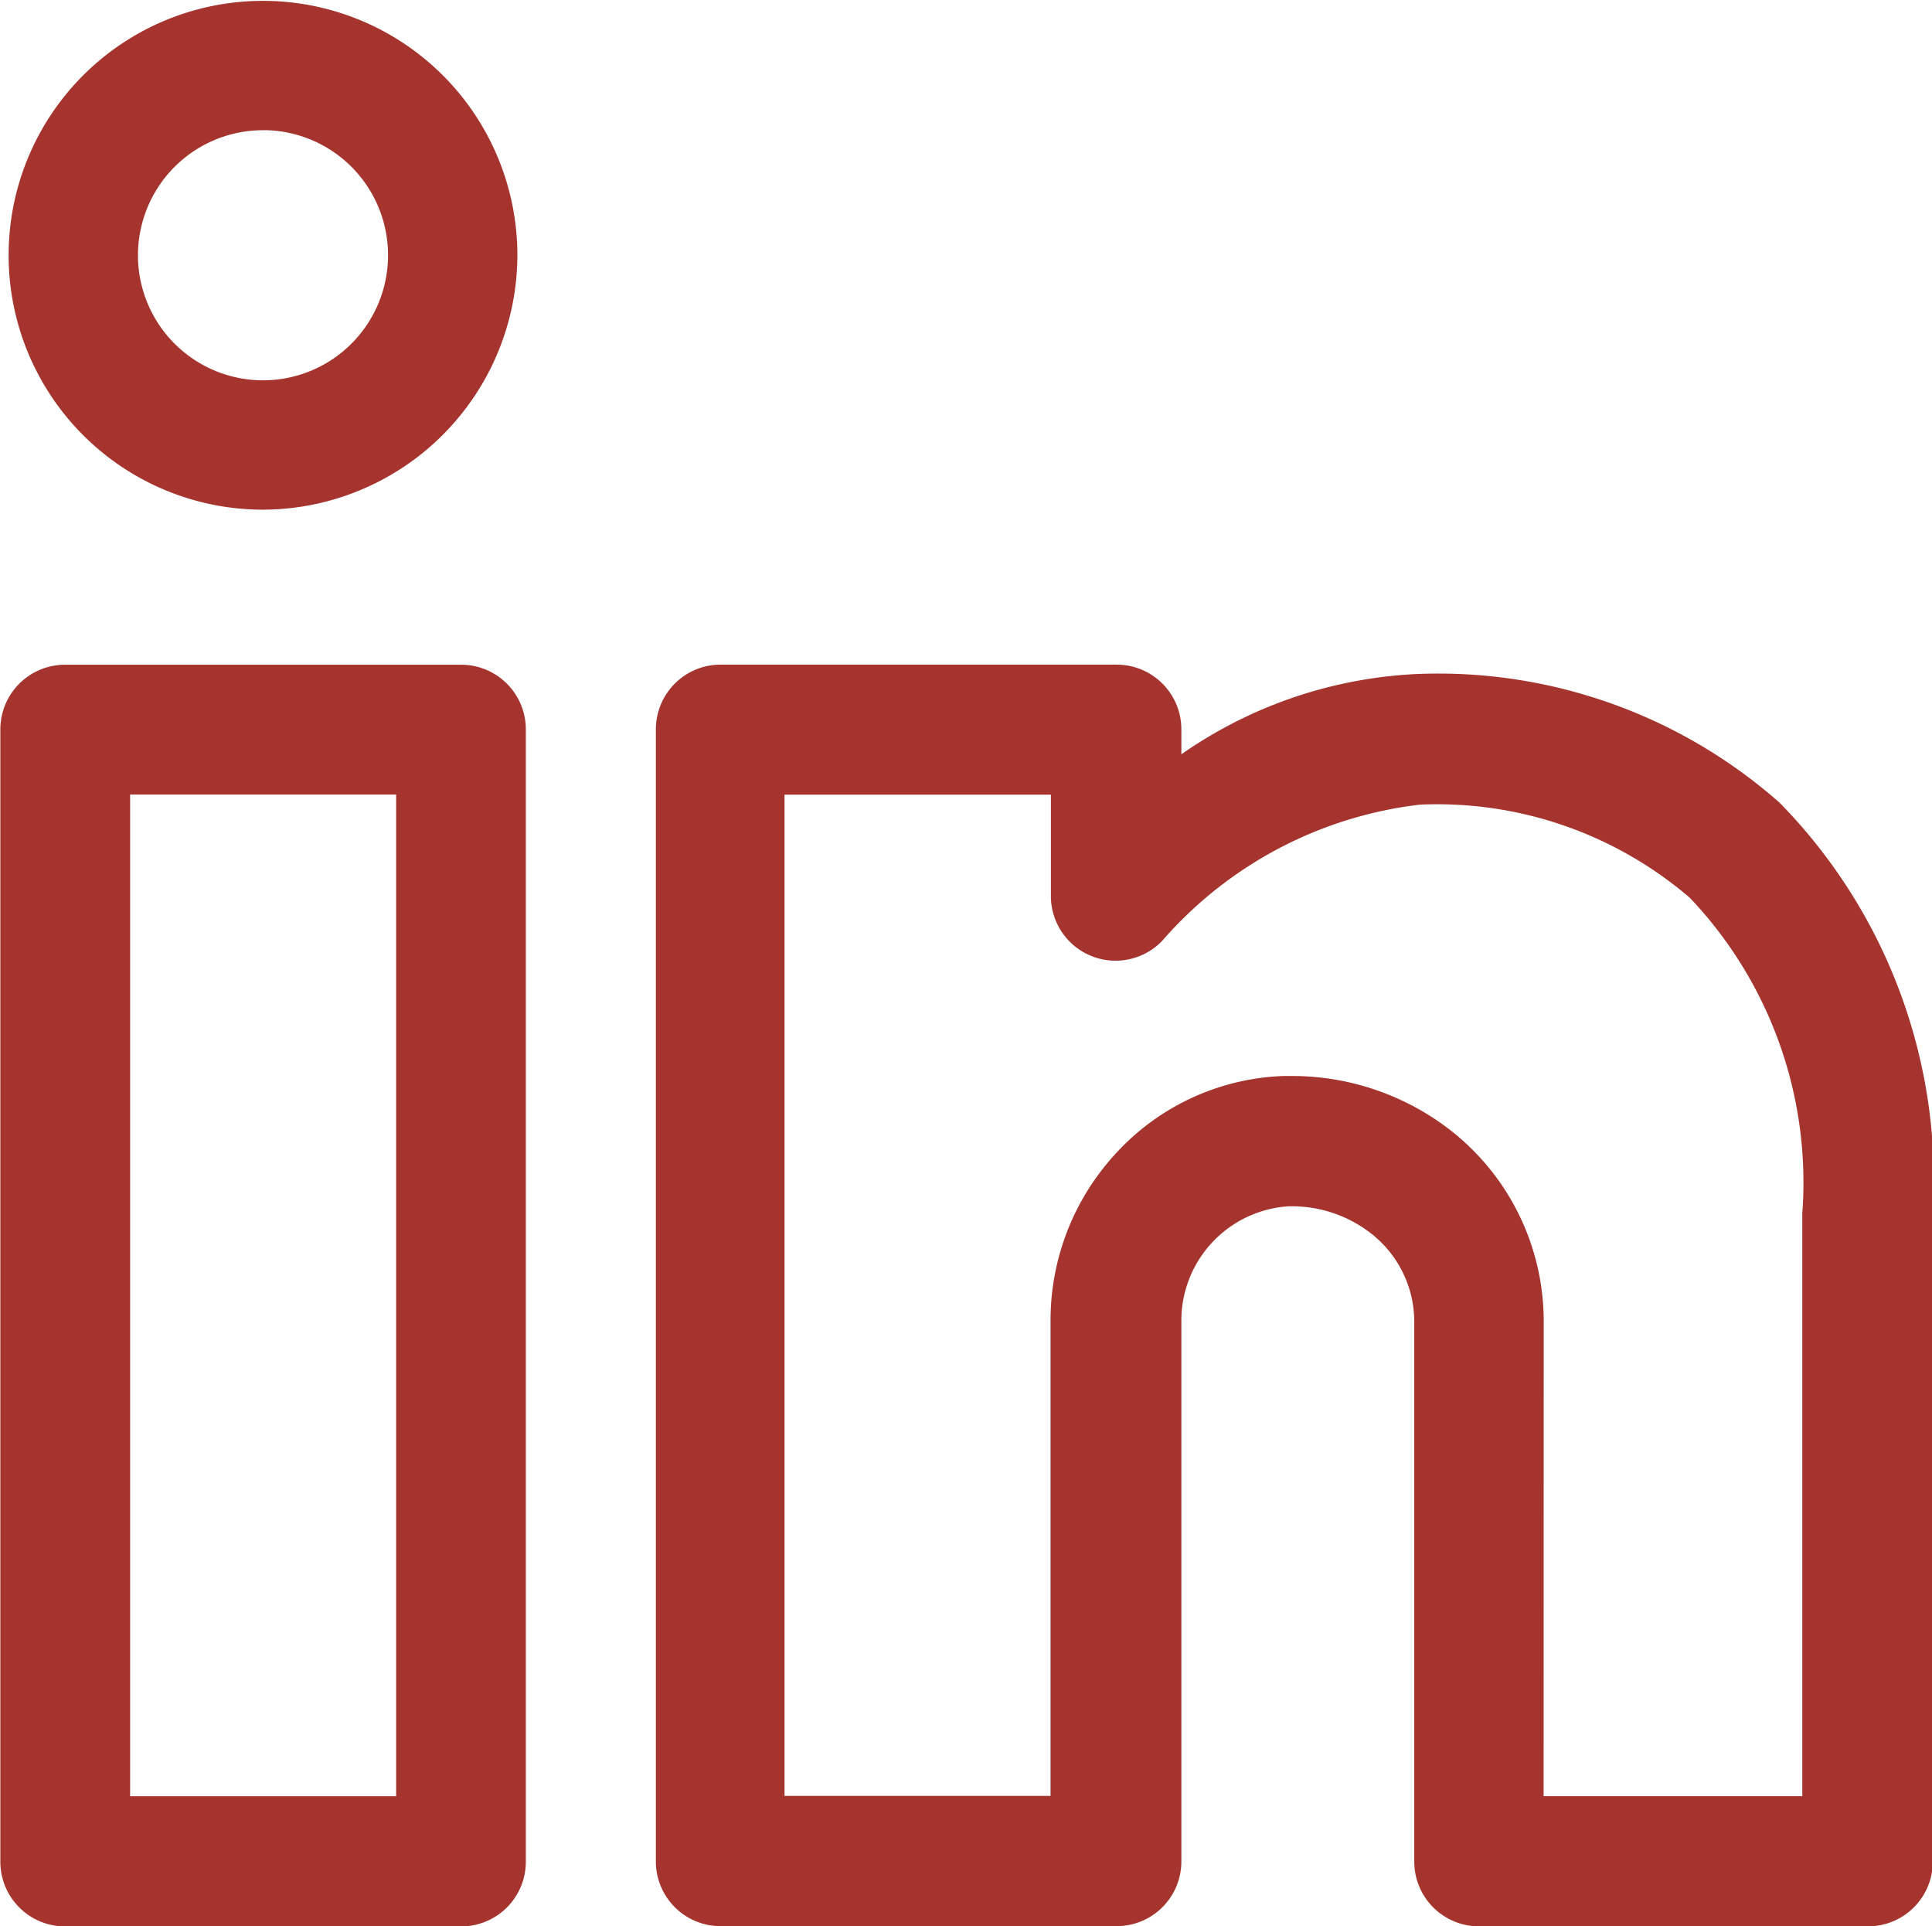
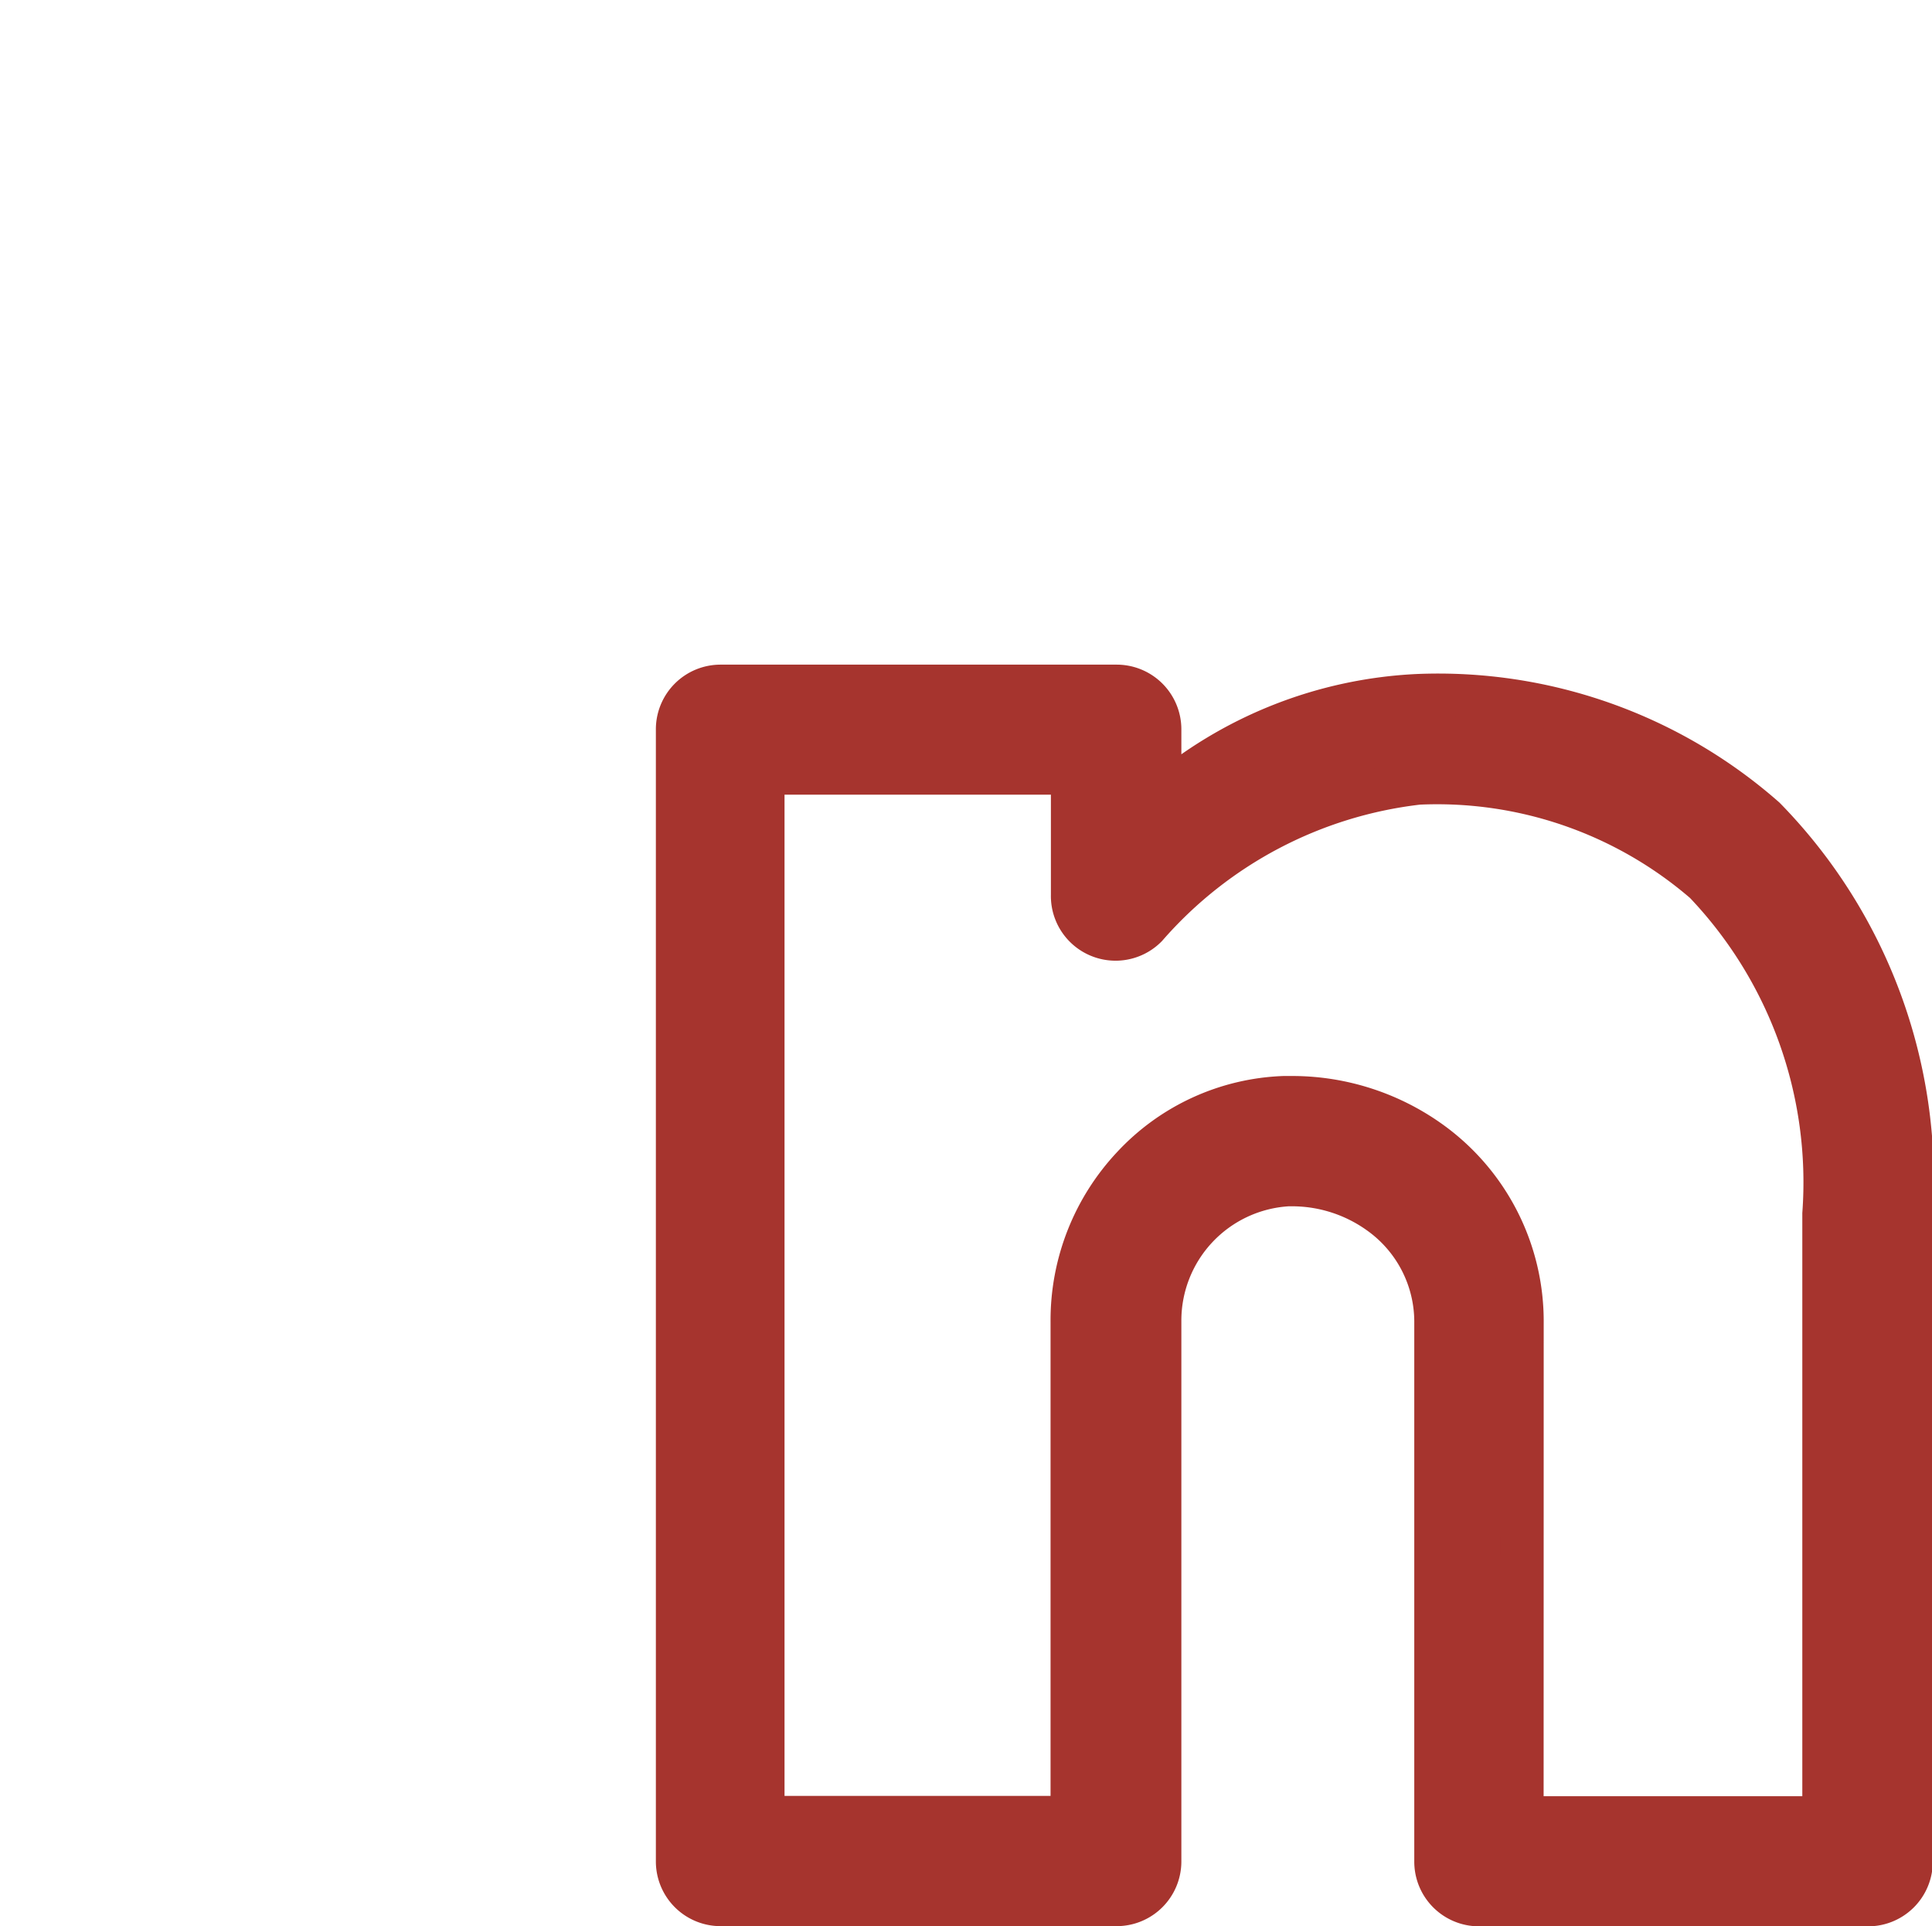
<svg xmlns="http://www.w3.org/2000/svg" width="22.405" height="22.337" viewBox="0 0 22.405 22.337">
  <g transform="translate(0.25 0.25)">
    <g transform="translate(0 7.704)">
-       <path d="M85.184,248.317H80.59a.5.5,0,0,1-.5-.5V234.687a.5.5,0,0,1,.5-.5h4.594a.5.5,0,0,1,.5.5v13.125A.5.5,0,0,1,85.184,248.317Zm-4.089-1.009H84.68V235.192H81.095Z" transform="translate(-80.086 -234.183)" fill="#a6342e" stroke="#a6342e" stroke-width="0.5" />
-     </g>
+       </g>
    <g transform="translate(0.096 0)">
-       <path d="M84.7,86.87a2.7,2.7,0,1,1,2.7-2.7A2.708,2.708,0,0,1,84.7,86.87Zm0-4.4a1.7,1.7,0,1,0,1.7,1.7A1.7,1.7,0,0,0,84.7,82.469Z" transform="translate(-81.996 -81.46)" fill="#a6342e" stroke="#a6342e" stroke-width="0.5" />
-     </g>
+       </g>
    <g transform="translate(7.589 7.703)">
      <path d="M244.343,248.312h-4.5a.5.5,0,0,1-.5-.5v-6.241a1.551,1.551,0,0,0-.653-1.282,1.741,1.741,0,0,0-.989-.326h-.074a1.578,1.578,0,0,0-1.485,1.581v6.266a.5.5,0,0,1-.5.5h-4.594a.5.5,0,0,1-.5-.5V234.682a.5.5,0,0,1,.5-.5h4.594a.5.5,0,0,1,.5.5v.8a4.942,4.942,0,0,1,3-1.192,5.733,5.733,0,0,1,4.014,1.423,6,6,0,0,1,1.7,4.58v7.51A.5.5,0,0,1,244.343,248.312Zm-4-1.009h3.5V240.3a5.041,5.041,0,0,0-1.38-3.844,4.75,4.75,0,0,0-3.324-1.15,4.936,4.936,0,0,0-3.155,1.661.5.5,0,0,1-.855-.363v-1.414H231.54V247.3h3.585v-5.761a2.6,2.6,0,0,1,.707-1.787,2.517,2.517,0,0,1,1.749-.8l.112,0a2.744,2.744,0,0,1,1.563.5,2.56,2.56,0,0,1,1.088,2.112Z" transform="translate(-230.531 -234.178)" fill="#a6342e" stroke="#a6342e" stroke-width="0.5" />
    </g>
  </g>
</svg>